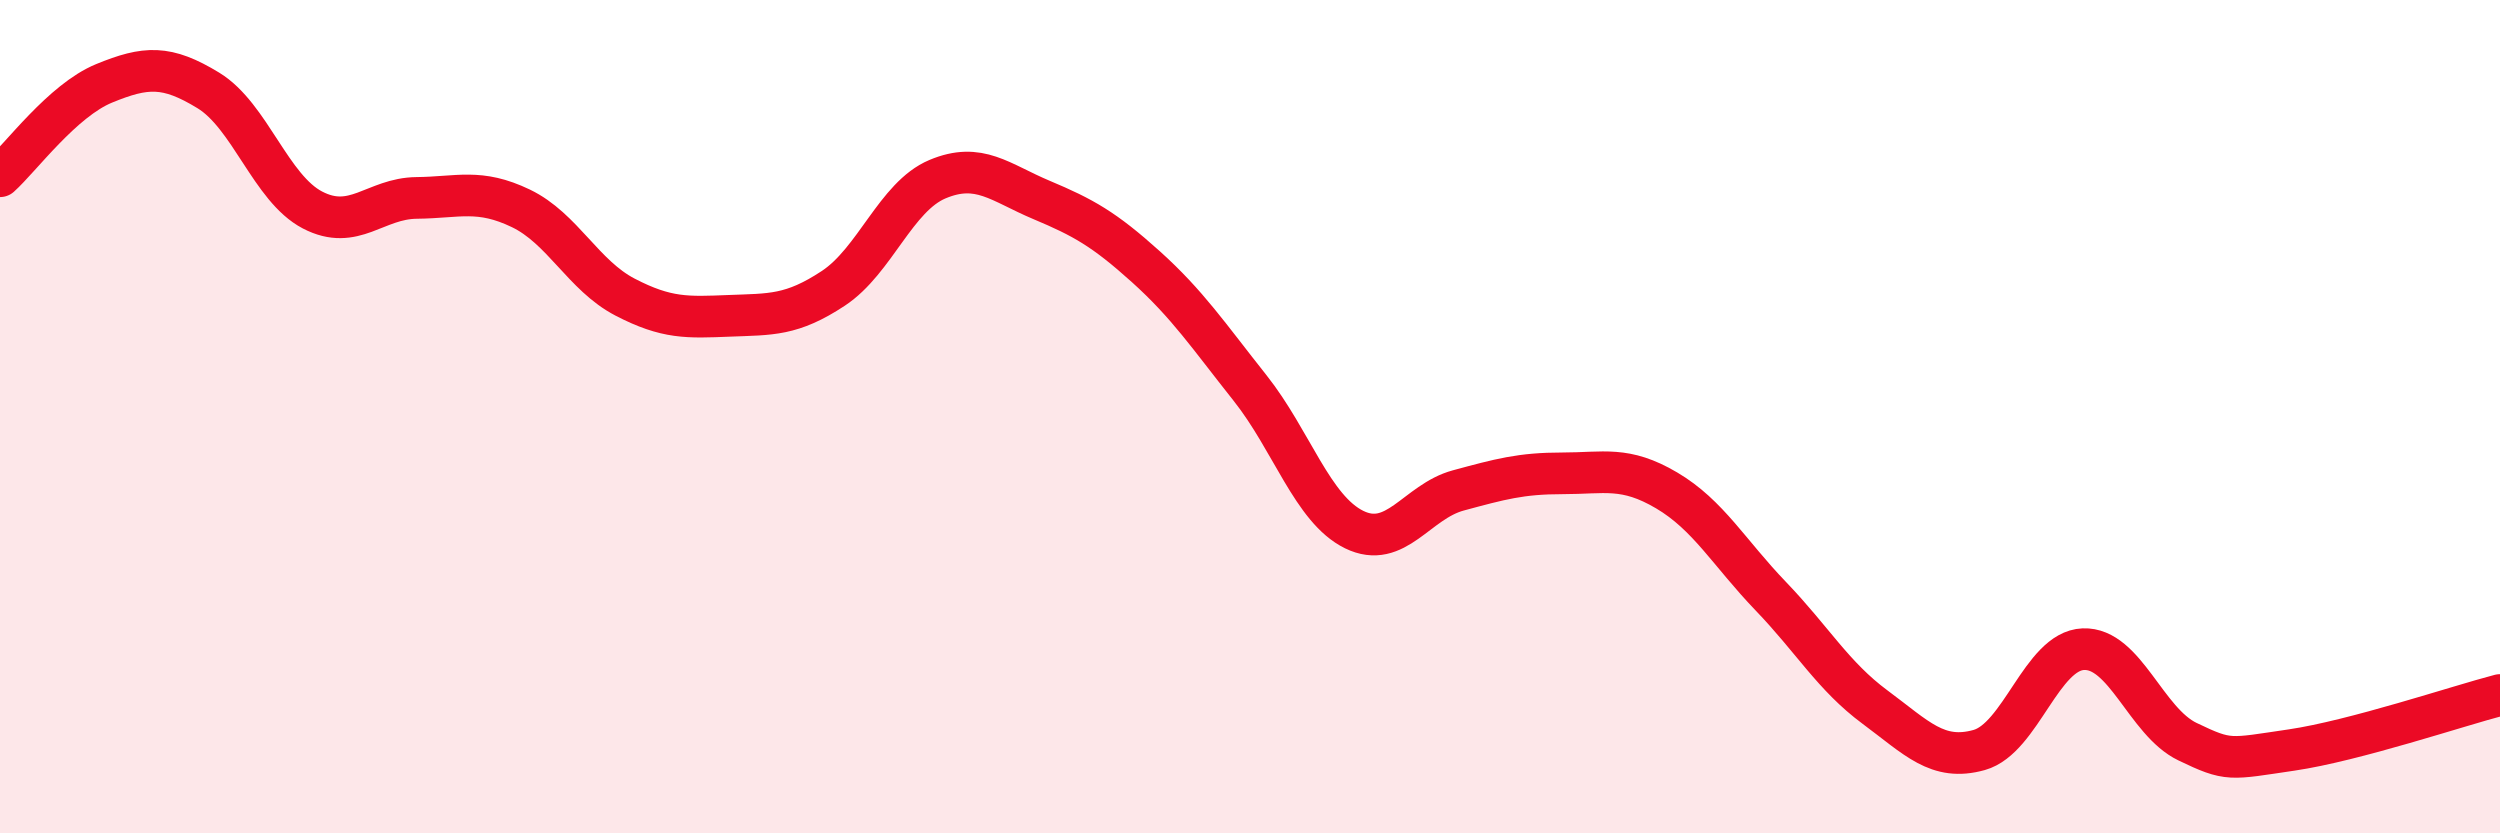
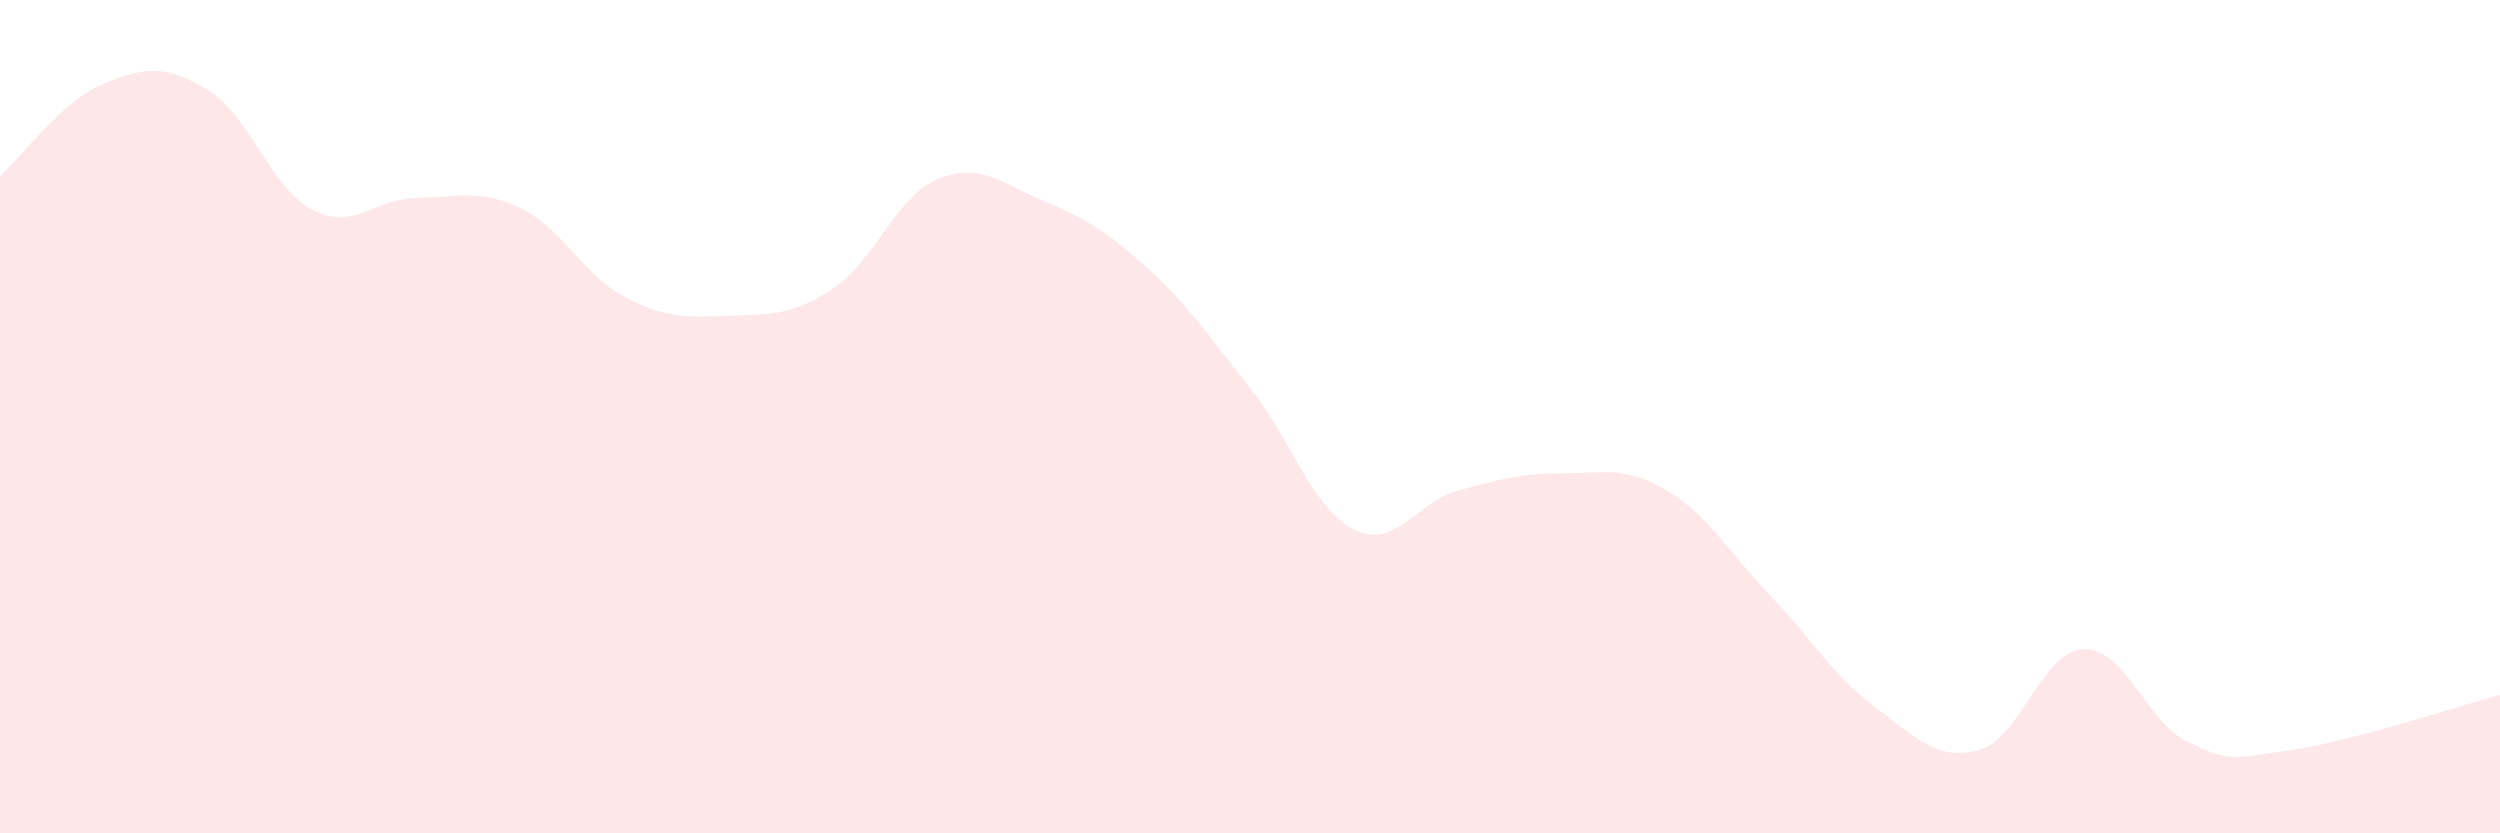
<svg xmlns="http://www.w3.org/2000/svg" width="60" height="20" viewBox="0 0 60 20">
  <path d="M 0,4.23 C 0.5,3.78 1.5,2.41 2.5,2 C 3.5,1.59 4,1.56 5,2.17 C 6,2.78 6.5,4.52 7.5,5.04 C 8.5,5.56 9,4.76 10,4.75 C 11,4.74 11.5,4.52 12.5,5 C 13.5,5.48 14,6.61 15,7.13 C 16,7.65 16.5,7.62 17.5,7.58 C 18.5,7.54 19,7.58 20,6.92 C 21,6.26 21.5,4.72 22.5,4.3 C 23.5,3.88 24,4.38 25,4.8 C 26,5.22 26.5,5.5 27.5,6.4 C 28.5,7.3 29,8.05 30,9.31 C 31,10.57 31.5,12.22 32.5,12.71 C 33.5,13.2 34,12.04 35,11.77 C 36,11.5 36.5,11.36 37.5,11.36 C 38.5,11.36 39,11.18 40,11.77 C 41,12.36 41.5,13.27 42.5,14.31 C 43.5,15.35 44,16.23 45,16.97 C 46,17.71 46.5,18.28 47.5,18 C 48.5,17.72 49,15.62 50,15.58 C 51,15.54 51.5,17.32 52.5,17.8 C 53.5,18.28 53.5,18.22 55,18 C 56.5,17.78 59,16.94 60,16.68L60 20L0 20Z" fill="#EB0A25" opacity="0.1" stroke-linecap="round" stroke-linejoin="round" />
-   <path d="M 0,4.23 C 0.5,3.78 1.5,2.41 2.5,2 C 3.5,1.59 4,1.56 5,2.17 C 6,2.78 6.5,4.52 7.5,5.04 C 8.5,5.56 9,4.76 10,4.75 C 11,4.74 11.5,4.52 12.5,5 C 13.5,5.48 14,6.61 15,7.13 C 16,7.65 16.5,7.62 17.5,7.58 C 18.5,7.54 19,7.58 20,6.92 C 21,6.26 21.5,4.72 22.5,4.3 C 23.5,3.88 24,4.38 25,4.8 C 26,5.22 26.5,5.5 27.5,6.4 C 28.5,7.3 29,8.05 30,9.31 C 31,10.57 31.5,12.22 32.5,12.71 C 33.5,13.2 34,12.04 35,11.77 C 36,11.5 36.5,11.36 37.5,11.36 C 38.5,11.36 39,11.18 40,11.77 C 41,12.36 41.5,13.27 42.5,14.31 C 43.5,15.35 44,16.23 45,16.97 C 46,17.71 46.5,18.28 47.5,18 C 48.5,17.72 49,15.62 50,15.58 C 51,15.54 51.5,17.32 52.5,17.8 C 53.5,18.28 53.5,18.22 55,18 C 56.5,17.78 59,16.94 60,16.68" stroke="#EB0A25" stroke-width="1" fill="none" stroke-linecap="round" stroke-linejoin="round" />
</svg>